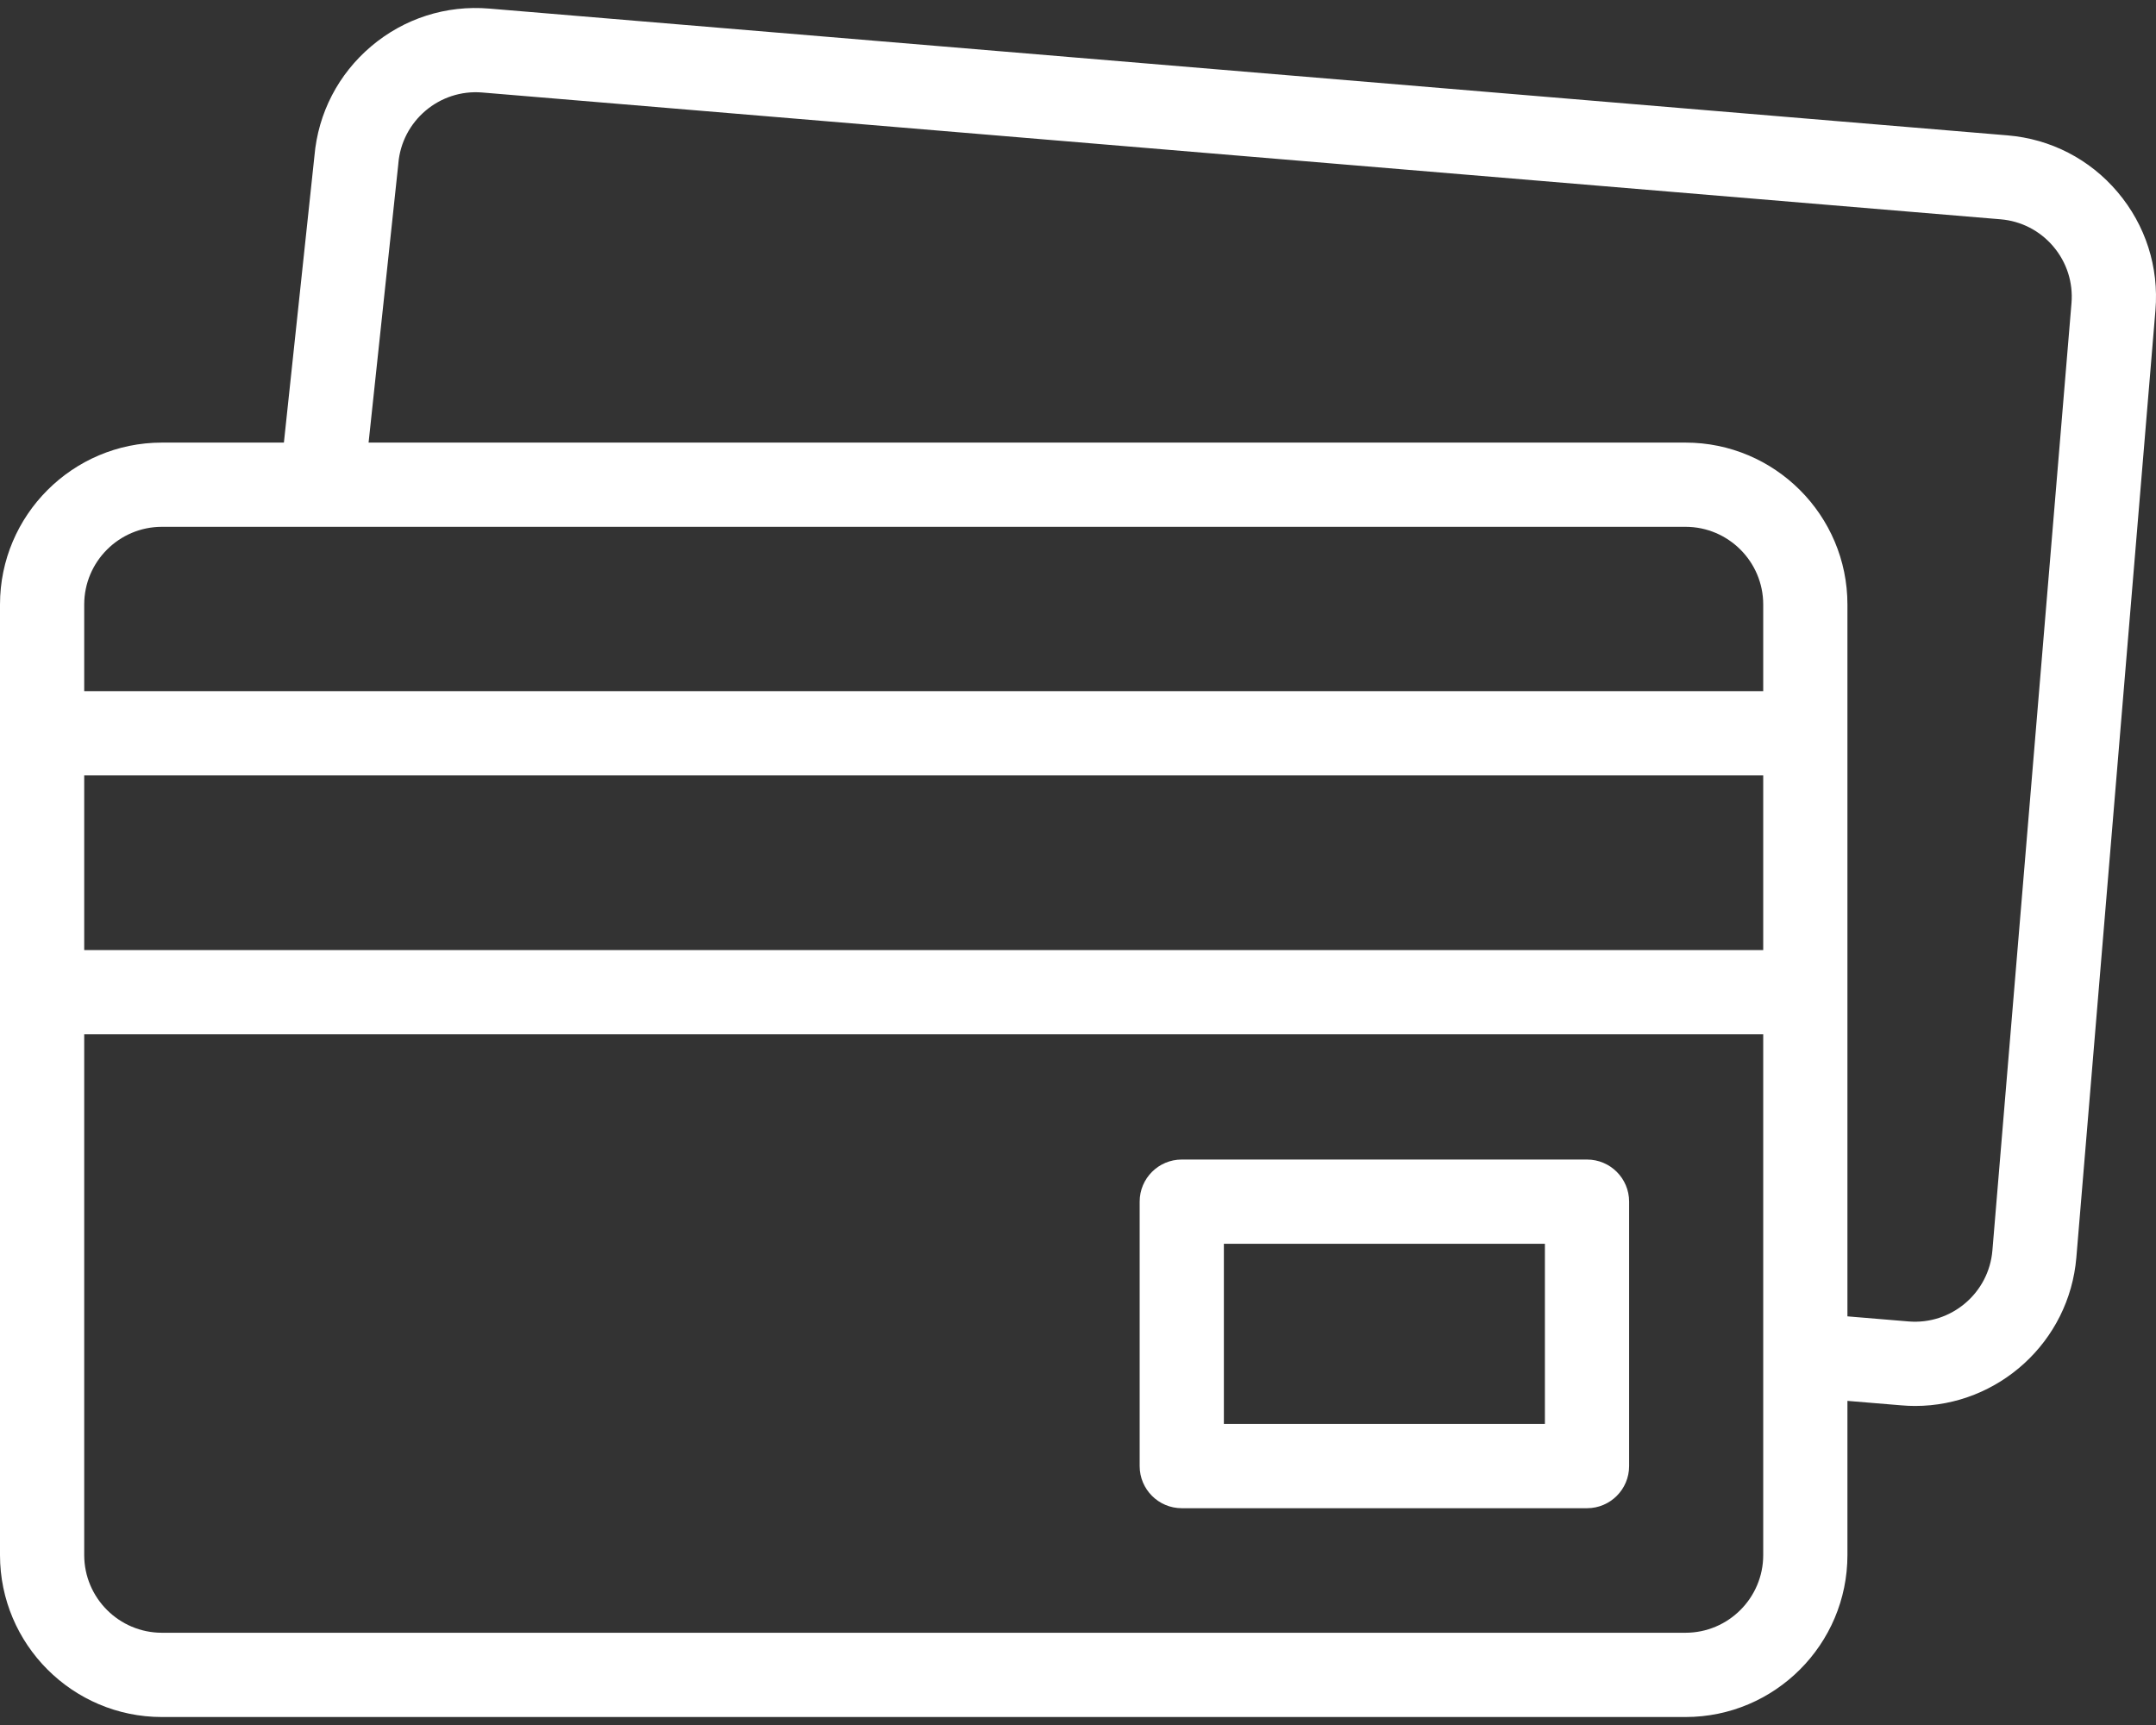
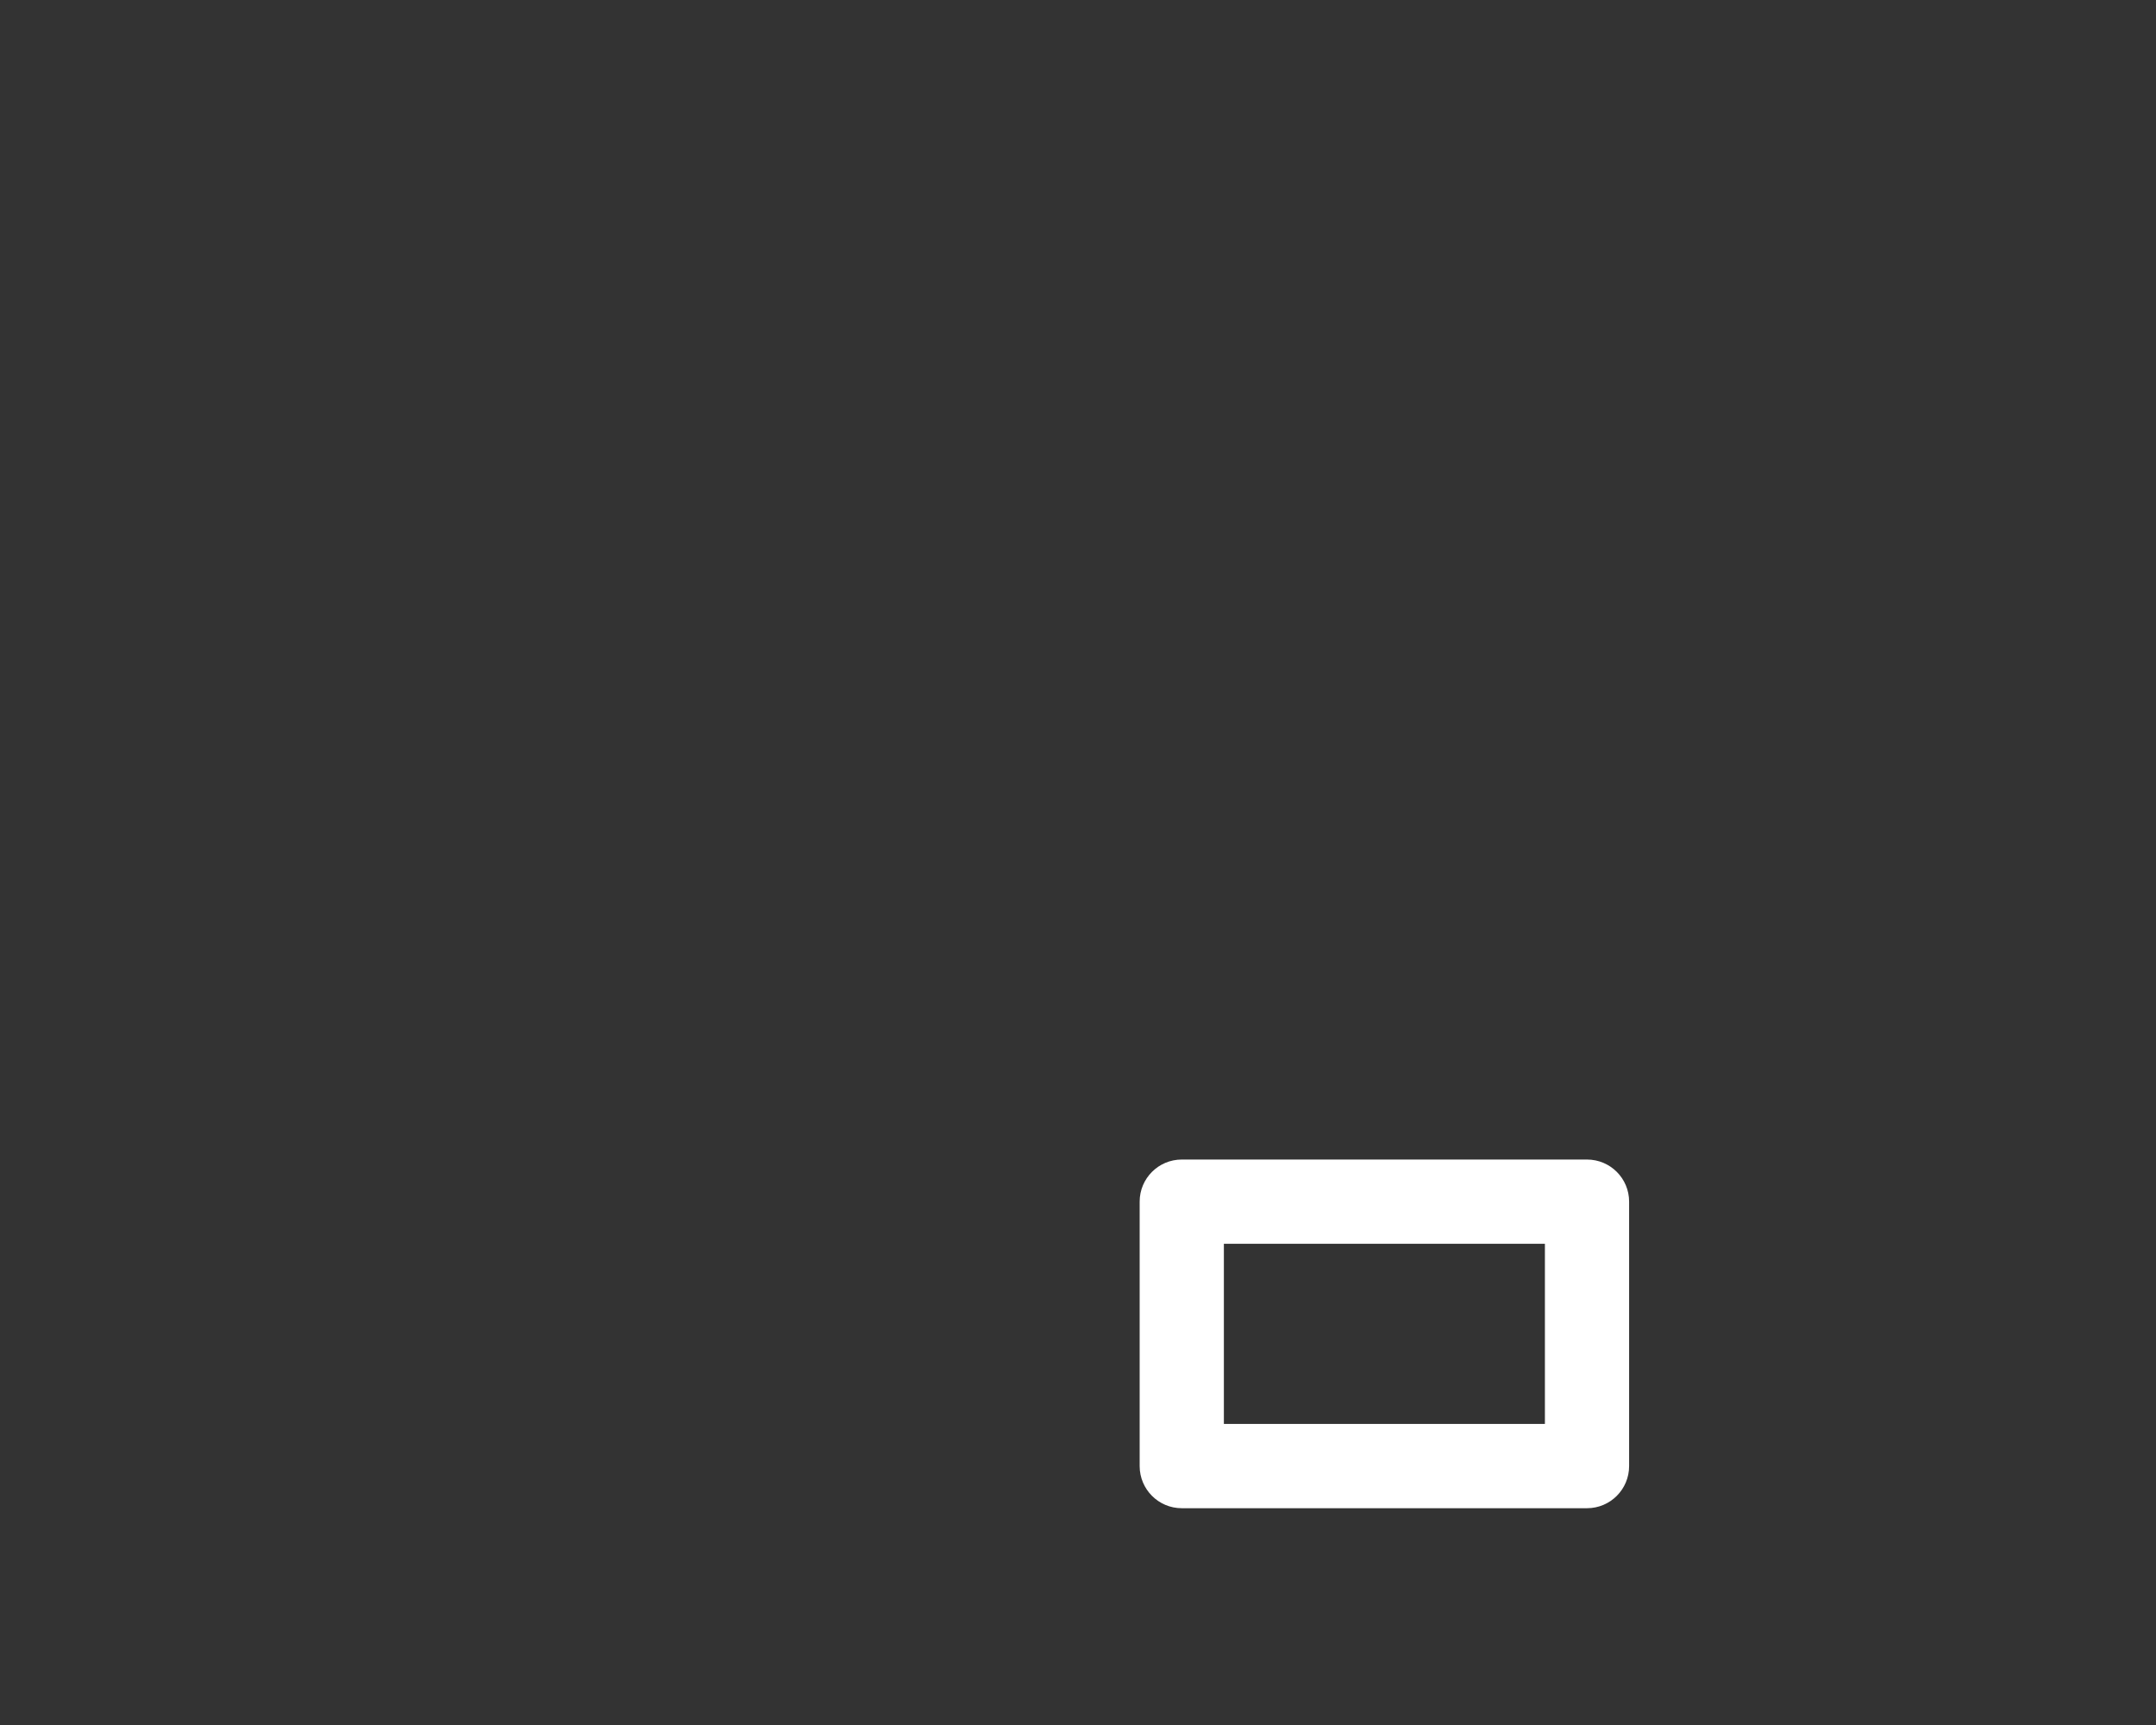
<svg xmlns="http://www.w3.org/2000/svg" width="50" height="40" viewBox="0 0 50 40" fill="none">
  <rect x="0" y="0" width="50" height="40" fill="#333333" stroke="none" />
-   <path d="M49.111 4.456C48.464 3.69 47.556 3.222 46.557 3.139L11.346 0.199C10.346 0.115 9.374 0.426 8.608 1.074C7.846 1.719 7.378 2.622 7.292 3.617L6.584 10.263H3.755C1.685 10.263 0 11.947 0 14.018V36.059C0 38.13 1.685 39.815 3.755 39.815H39.089C41.159 39.815 42.844 38.13 42.844 36.059V32.484L44.098 32.588C44.203 32.597 44.309 32.602 44.413 32.602C46.343 32.602 47.989 31.116 48.153 29.159L49.987 7.194C50.07 6.194 49.759 5.222 49.111 4.456ZM3.755 12.216H39.089C40.082 12.216 40.891 13.024 40.891 14.018V16.026H1.953V14.018C1.953 13.024 2.762 12.216 3.755 12.216ZM1.953 17.98H40.891V22.031H1.953V17.98ZM39.089 37.861H3.755C2.762 37.861 1.953 37.053 1.953 36.059V23.984H40.891V36.059C40.891 37.053 40.082 37.861 39.089 37.861ZM48.04 7.031L46.206 28.996C46.124 29.986 45.25 30.725 44.26 30.642L42.844 30.524V14.018C42.844 11.947 41.159 10.263 39.089 10.263H8.548L9.236 3.814C9.236 3.806 9.237 3.799 9.238 3.791C9.32 2.801 10.193 2.062 11.184 2.145L46.394 5.085C46.874 5.125 47.309 5.35 47.62 5.717C47.931 6.085 48.08 6.551 48.04 7.031Z" fill="white" />
  <path d="M36.805 26.888H27.406C26.867 26.888 26.43 27.325 26.43 27.864V33.996C26.43 34.535 26.867 34.973 27.406 34.973H36.805C37.344 34.973 37.781 34.535 37.781 33.996V27.864C37.781 27.325 37.344 26.888 36.805 26.888ZM35.828 33.019H28.383V28.841H35.828V33.019Z" fill="white" />
</svg>